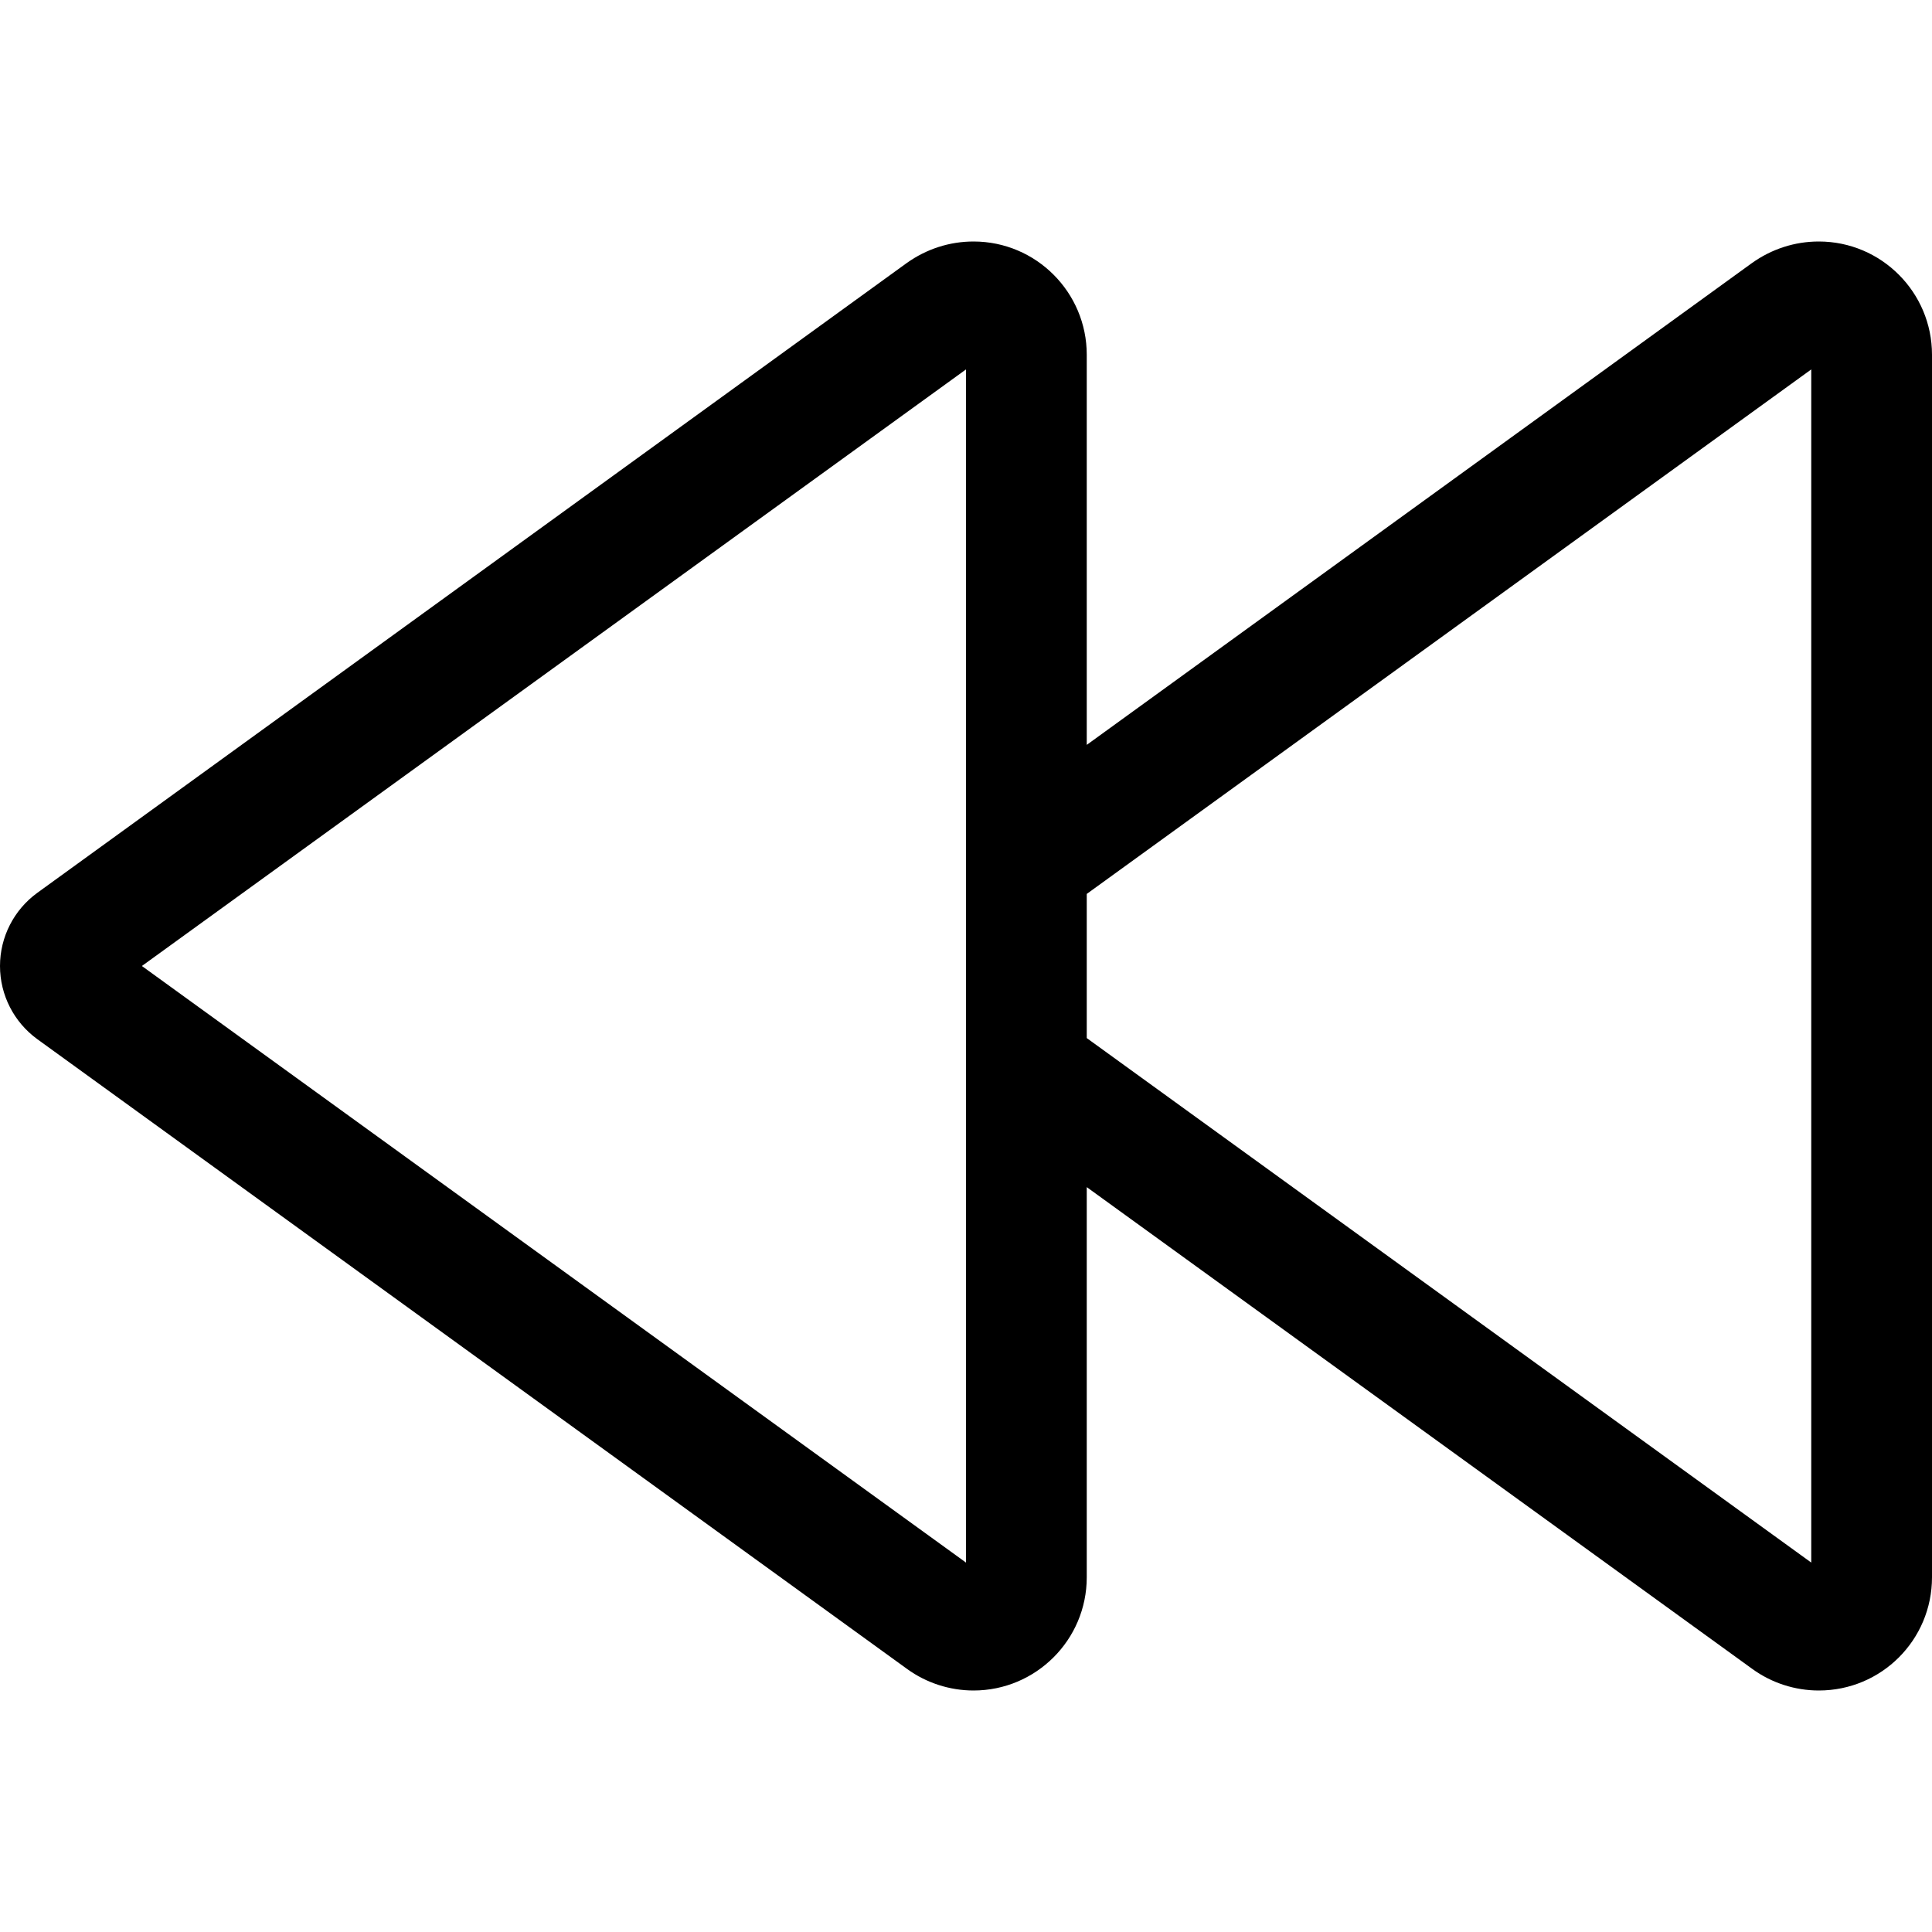
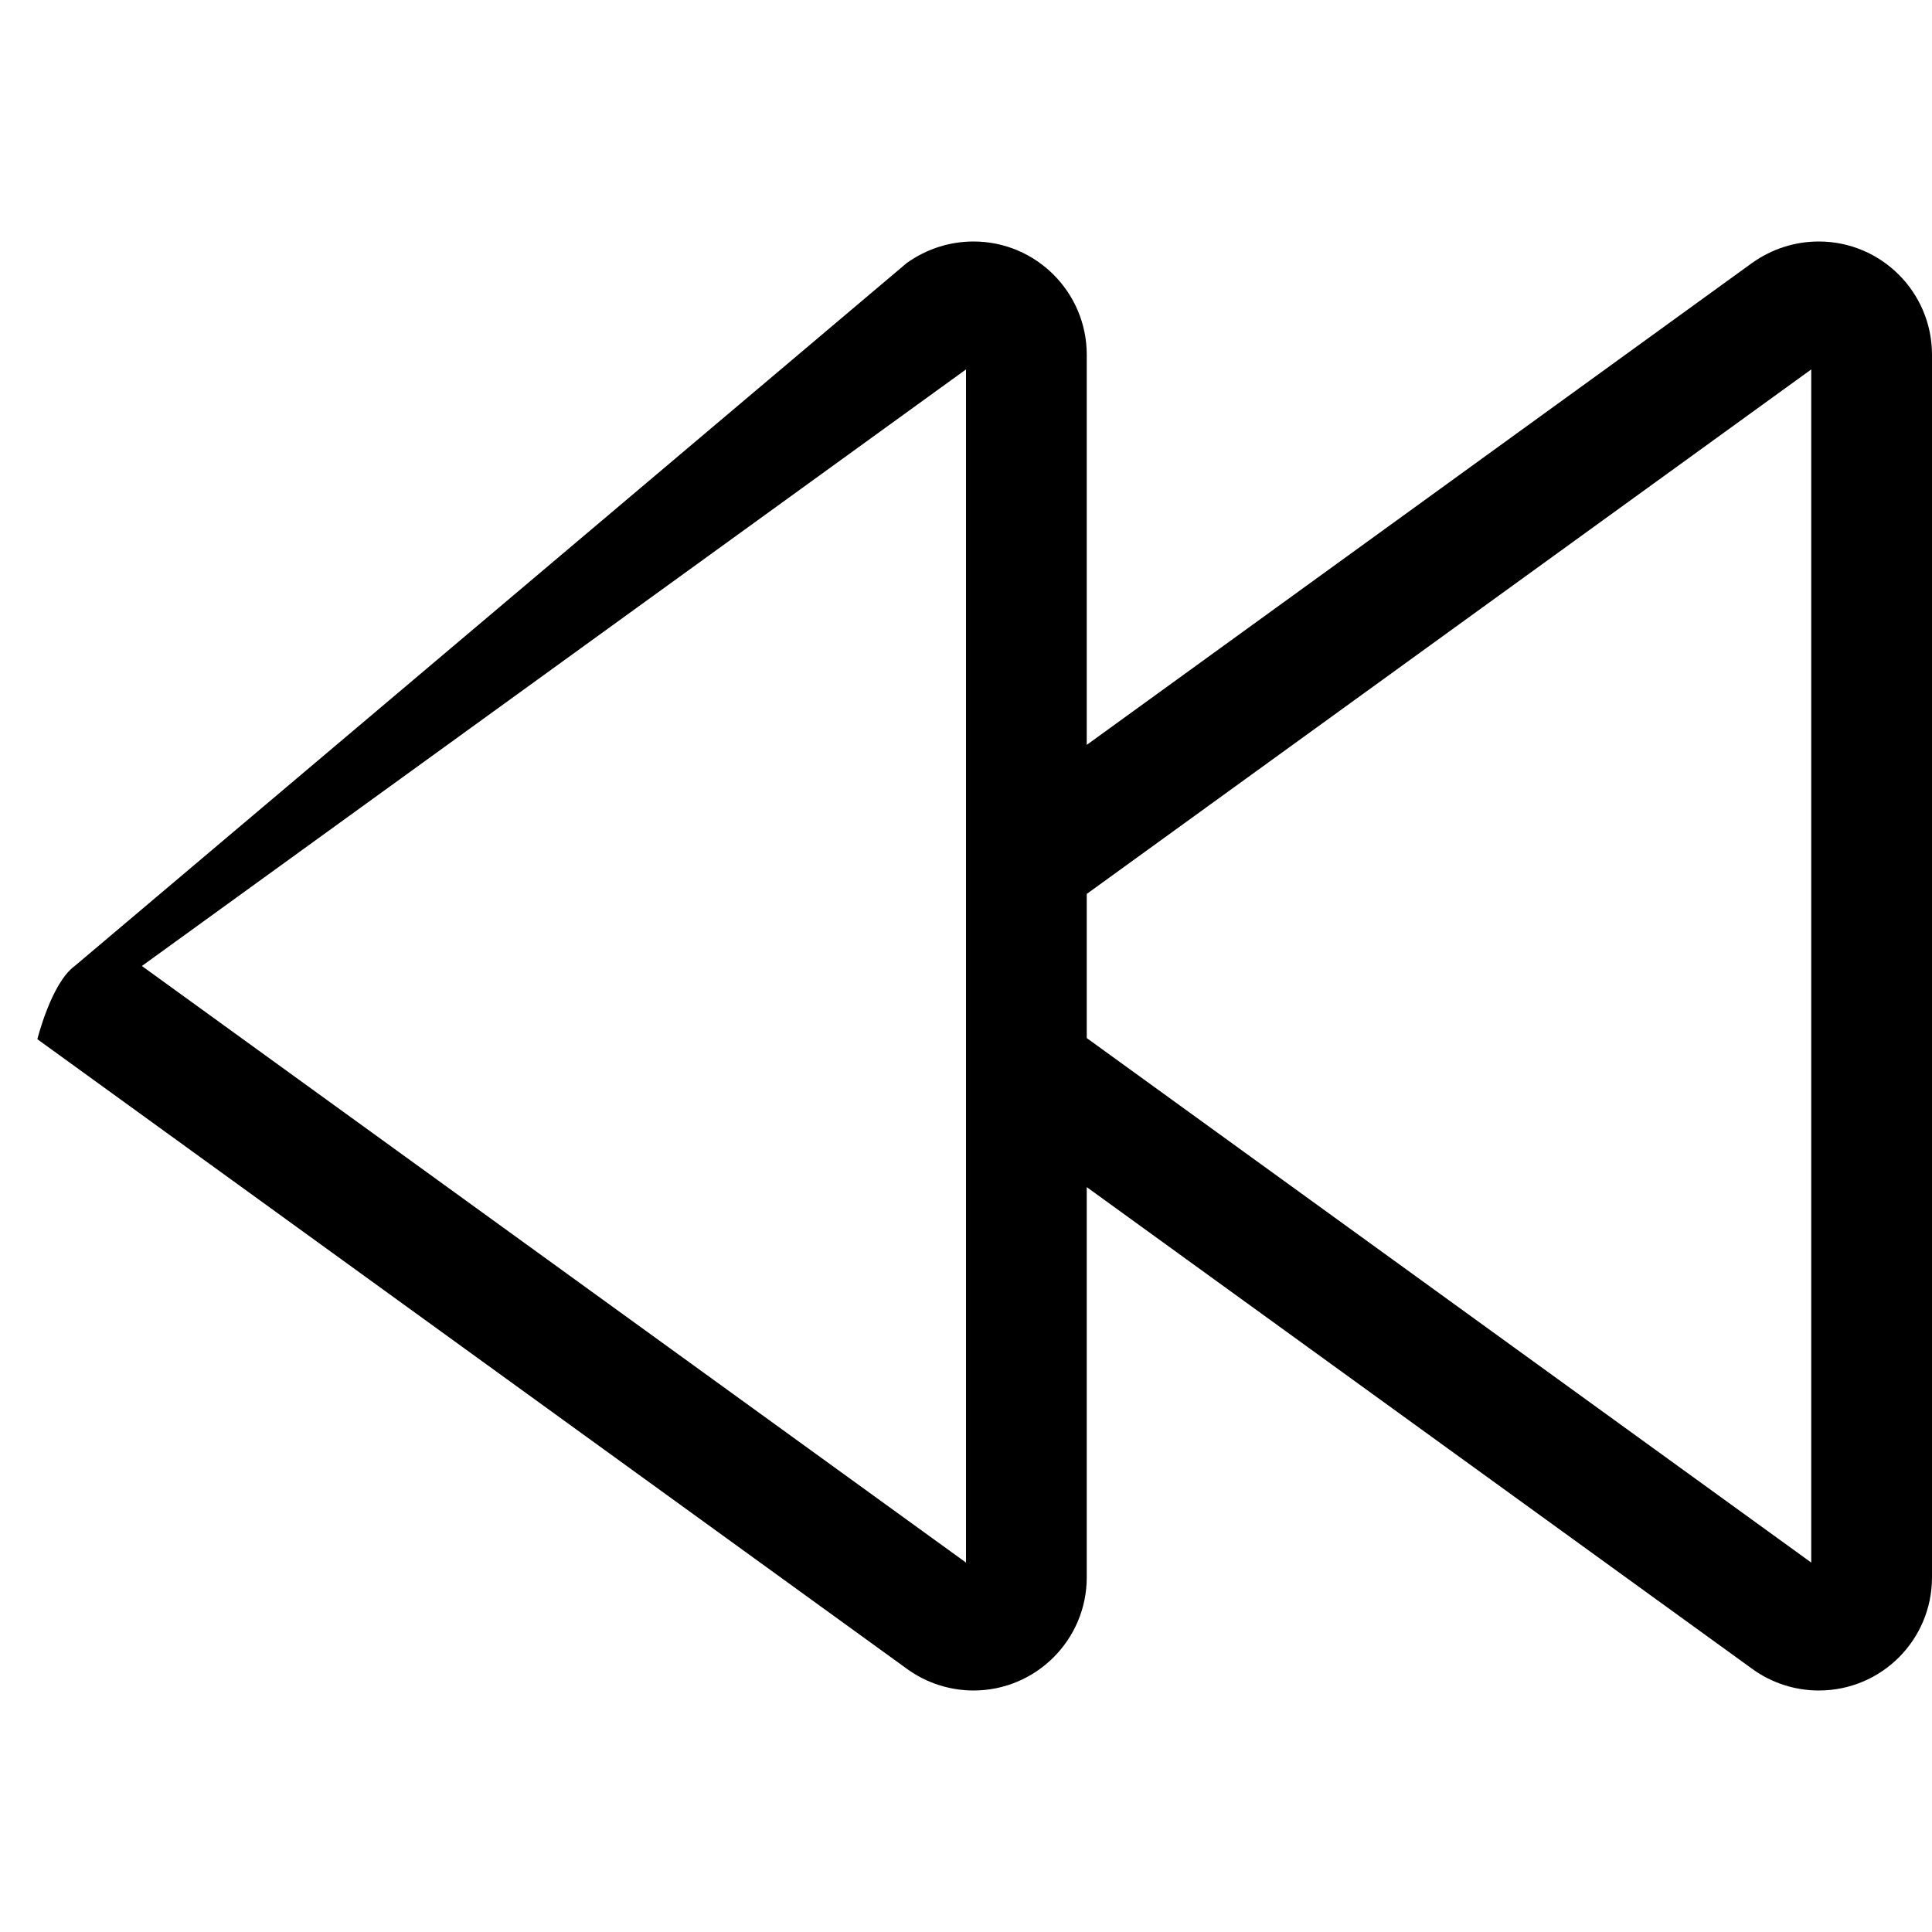
<svg xmlns="http://www.w3.org/2000/svg" viewBox="0 0 512 512">
-   <path d="M37.6 256L256 414.1l0-316.2L37.6 256zM258 64c16.6 0 30 13.5 30 30l0 103.4L464.3 69.7C469.5 66 475.6 64 482 64c16.6 0 30 13.5 30 30L512 418c0 16.6-13.4 30-30 30c-6.3 0-12.5-2-17.6-5.7L288 314.6 288 418c0 16.6-13.5 30-30 30c-6.3 0-12.5-2-17.6-5.7L9.9 275.4C3.7 270.9 0 263.7 0 256s3.7-14.9 9.9-19.4L240.3 69.7C245.5 66 251.6 64 258 64zm30 211.1l192 139 0-316.2-192 139 0 38.2z" />
+   <path d="M37.6 256L256 414.1l0-316.2L37.6 256zM258 64c16.6 0 30 13.5 30 30l0 103.4L464.3 69.7C469.5 66 475.6 64 482 64c16.6 0 30 13.5 30 30L512 418c0 16.6-13.4 30-30 30c-6.3 0-12.5-2-17.6-5.7L288 314.6 288 418c0 16.6-13.5 30-30 30c-6.3 0-12.5-2-17.6-5.7L9.9 275.4s3.7-14.9 9.9-19.4L240.3 69.7C245.5 66 251.6 64 258 64zm30 211.1l192 139 0-316.2-192 139 0 38.2z" />
</svg>